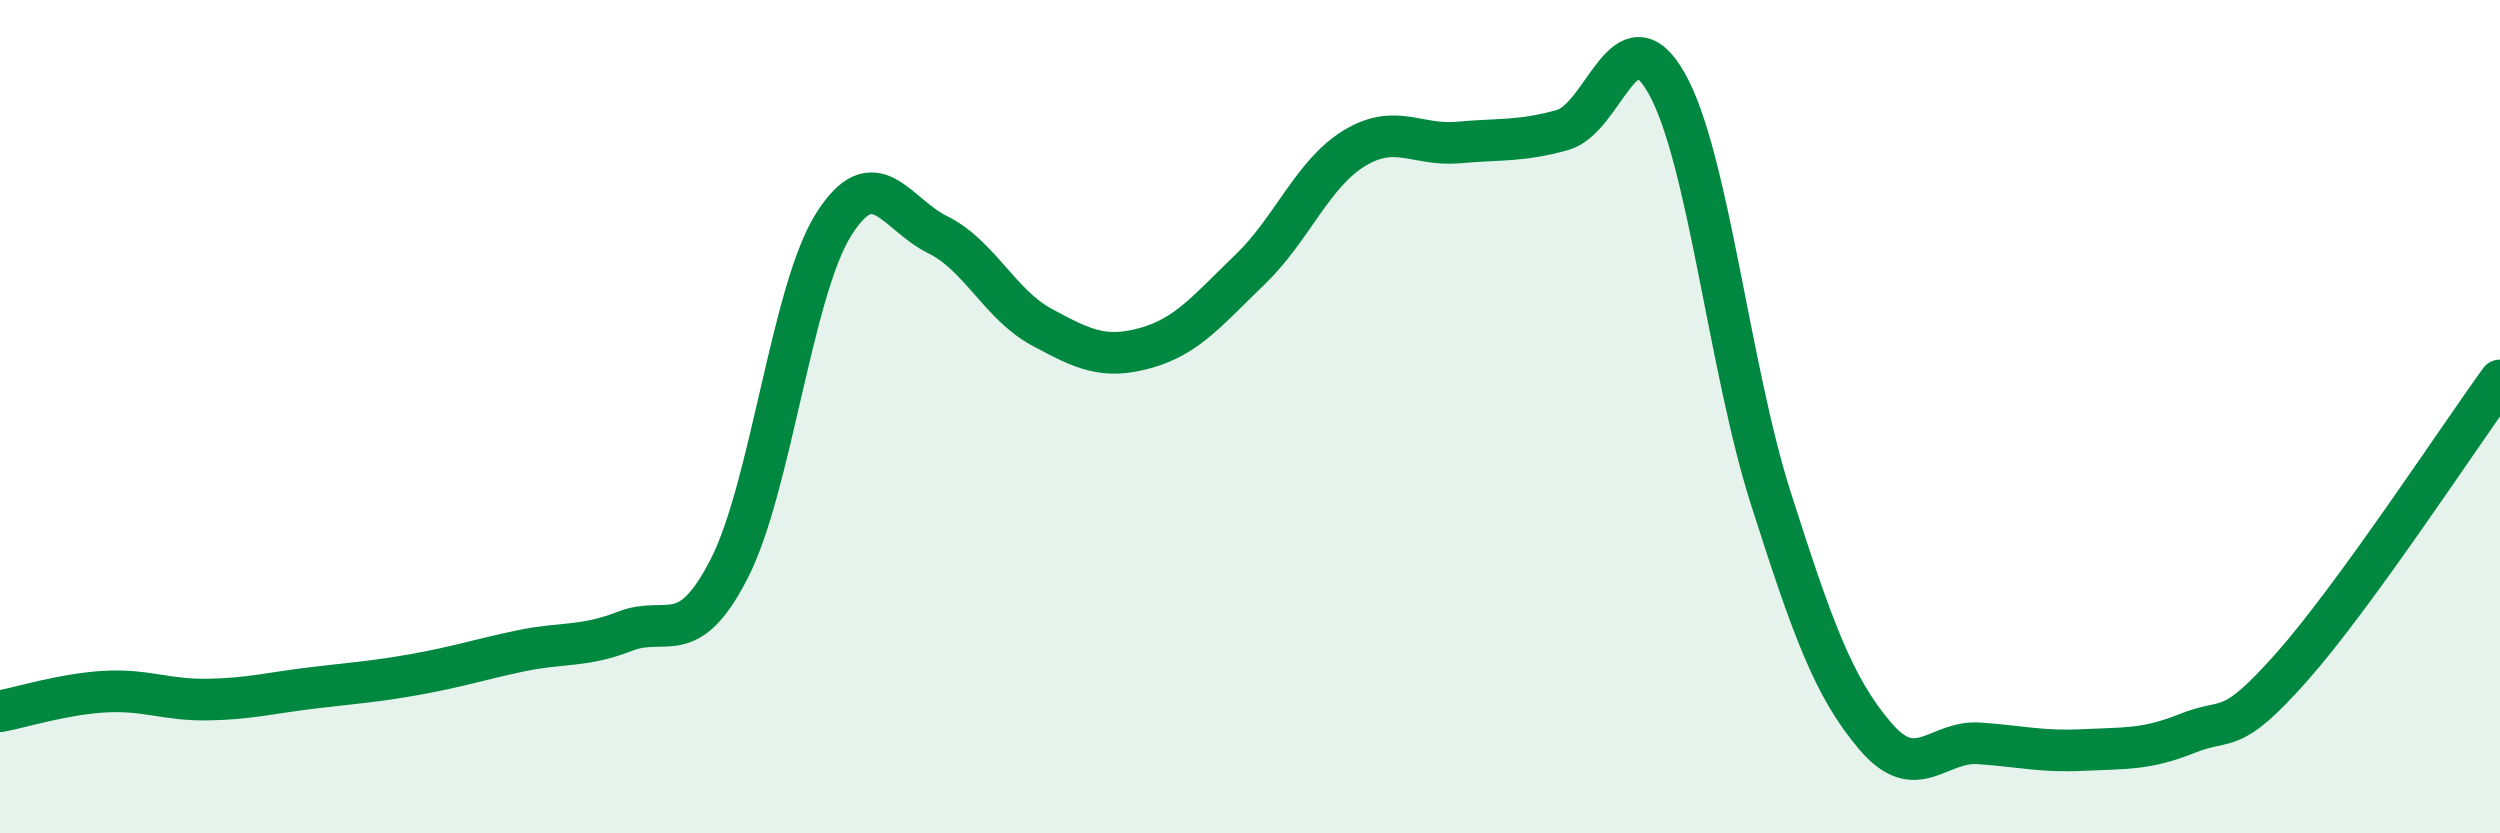
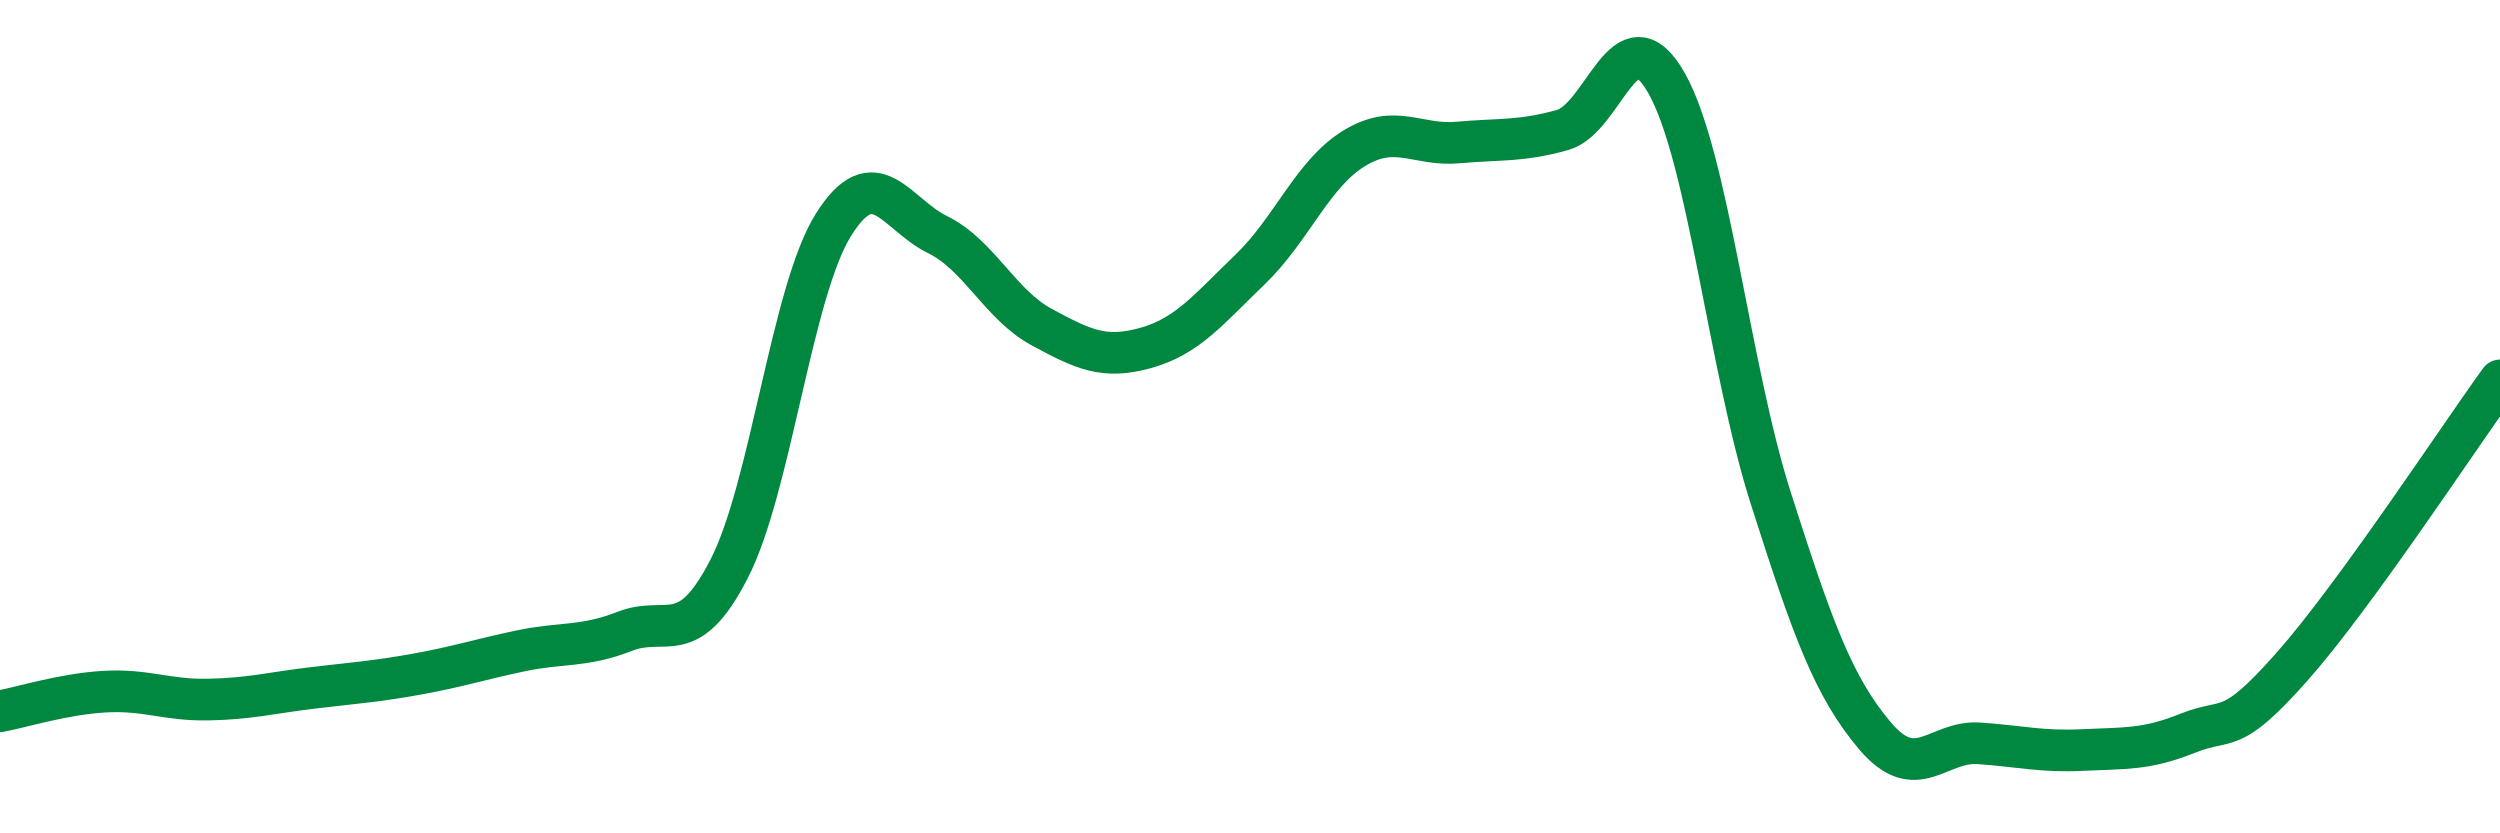
<svg xmlns="http://www.w3.org/2000/svg" width="60" height="20" viewBox="0 0 60 20">
-   <path d="M 0,17.07 C 0.5,16.98 1.5,16.66 2.5,16.6 C 3.5,16.54 4,16.81 5,16.79 C 6,16.77 6.5,16.63 7.5,16.51 C 8.5,16.39 9,16.36 10,16.18 C 11,16 11.5,15.83 12.5,15.62 C 13.5,15.41 14,15.54 15,15.15 C 16,14.76 16.5,15.6 17.5,13.65 C 18.5,11.7 19,7 20,5.4 C 21,3.8 21.5,5.14 22.5,5.63 C 23.5,6.12 24,7.31 25,7.85 C 26,8.39 26.5,8.63 27.5,8.35 C 28.5,8.07 29,7.43 30,6.47 C 31,5.51 31.5,4.17 32.5,3.56 C 33.5,2.95 34,3.51 35,3.42 C 36,3.33 36.5,3.4 37.5,3.12 C 38.5,2.84 39,0.23 40,2 C 41,3.77 41.5,8.83 42.5,11.96 C 43.5,15.09 44,16.48 45,17.66 C 46,18.84 46.5,17.77 47.5,17.84 C 48.5,17.91 49,18.05 50,18 C 51,17.95 51.5,18 52.5,17.6 C 53.5,17.2 53.5,17.7 55,16.01 C 56.5,14.32 59,10.51 60,9.13L60 20L0 20Z" fill="#008740" opacity="0.1" stroke-linecap="round" stroke-linejoin="round" />
  <path d="M 0,17.07 C 0.5,16.98 1.5,16.66 2.5,16.6 C 3.5,16.54 4,16.81 5,16.79 C 6,16.77 6.5,16.63 7.5,16.51 C 8.5,16.39 9,16.36 10,16.18 C 11,16 11.5,15.83 12.5,15.62 C 13.5,15.41 14,15.54 15,15.15 C 16,14.76 16.5,15.6 17.5,13.65 C 18.5,11.7 19,7 20,5.4 C 21,3.8 21.5,5.14 22.5,5.63 C 23.5,6.12 24,7.31 25,7.85 C 26,8.39 26.5,8.63 27.5,8.35 C 28.5,8.07 29,7.43 30,6.47 C 31,5.51 31.5,4.17 32.5,3.56 C 33.5,2.95 34,3.51 35,3.42 C 36,3.33 36.5,3.4 37.5,3.12 C 38.5,2.84 39,0.23 40,2 C 41,3.77 41.5,8.83 42.5,11.96 C 43.5,15.09 44,16.48 45,17.66 C 46,18.84 46.5,17.77 47.5,17.84 C 48.5,17.91 49,18.05 50,18 C 51,17.95 51.5,18 52.5,17.6 C 53.5,17.2 53.5,17.7 55,16.01 C 56.5,14.32 59,10.51 60,9.13" stroke="#008740" stroke-width="1" fill="none" stroke-linecap="round" stroke-linejoin="round" />
</svg>